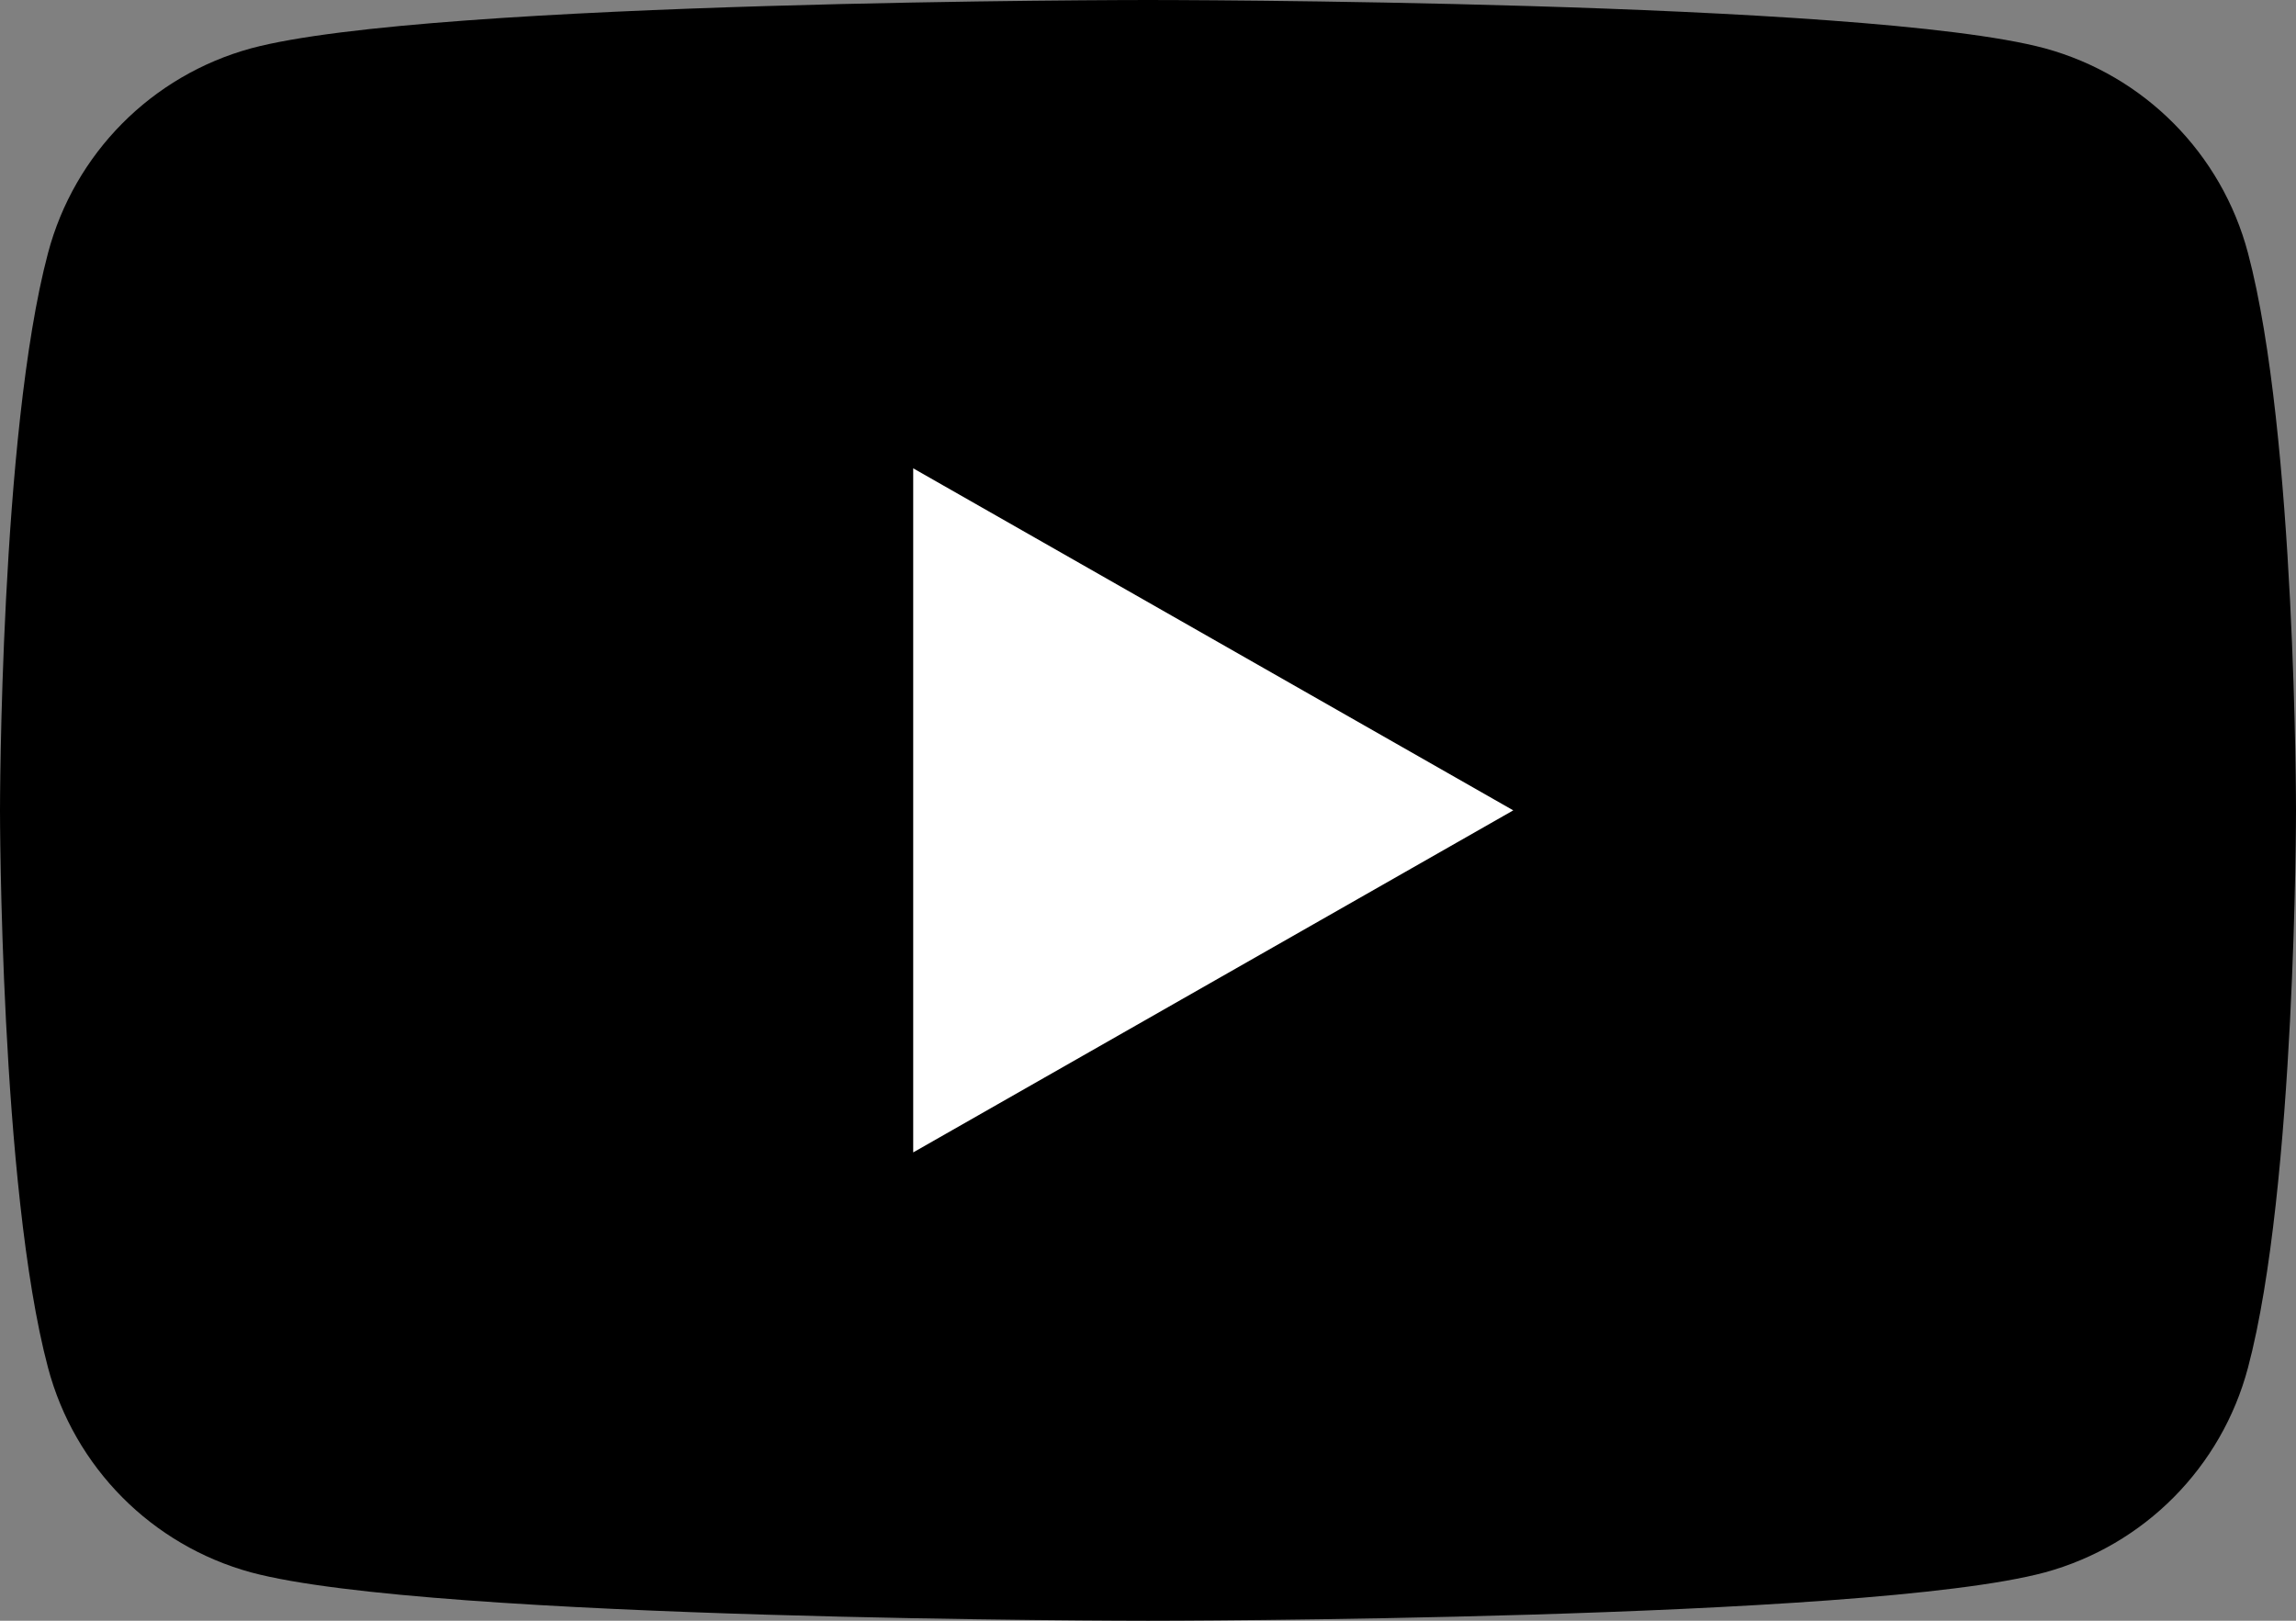
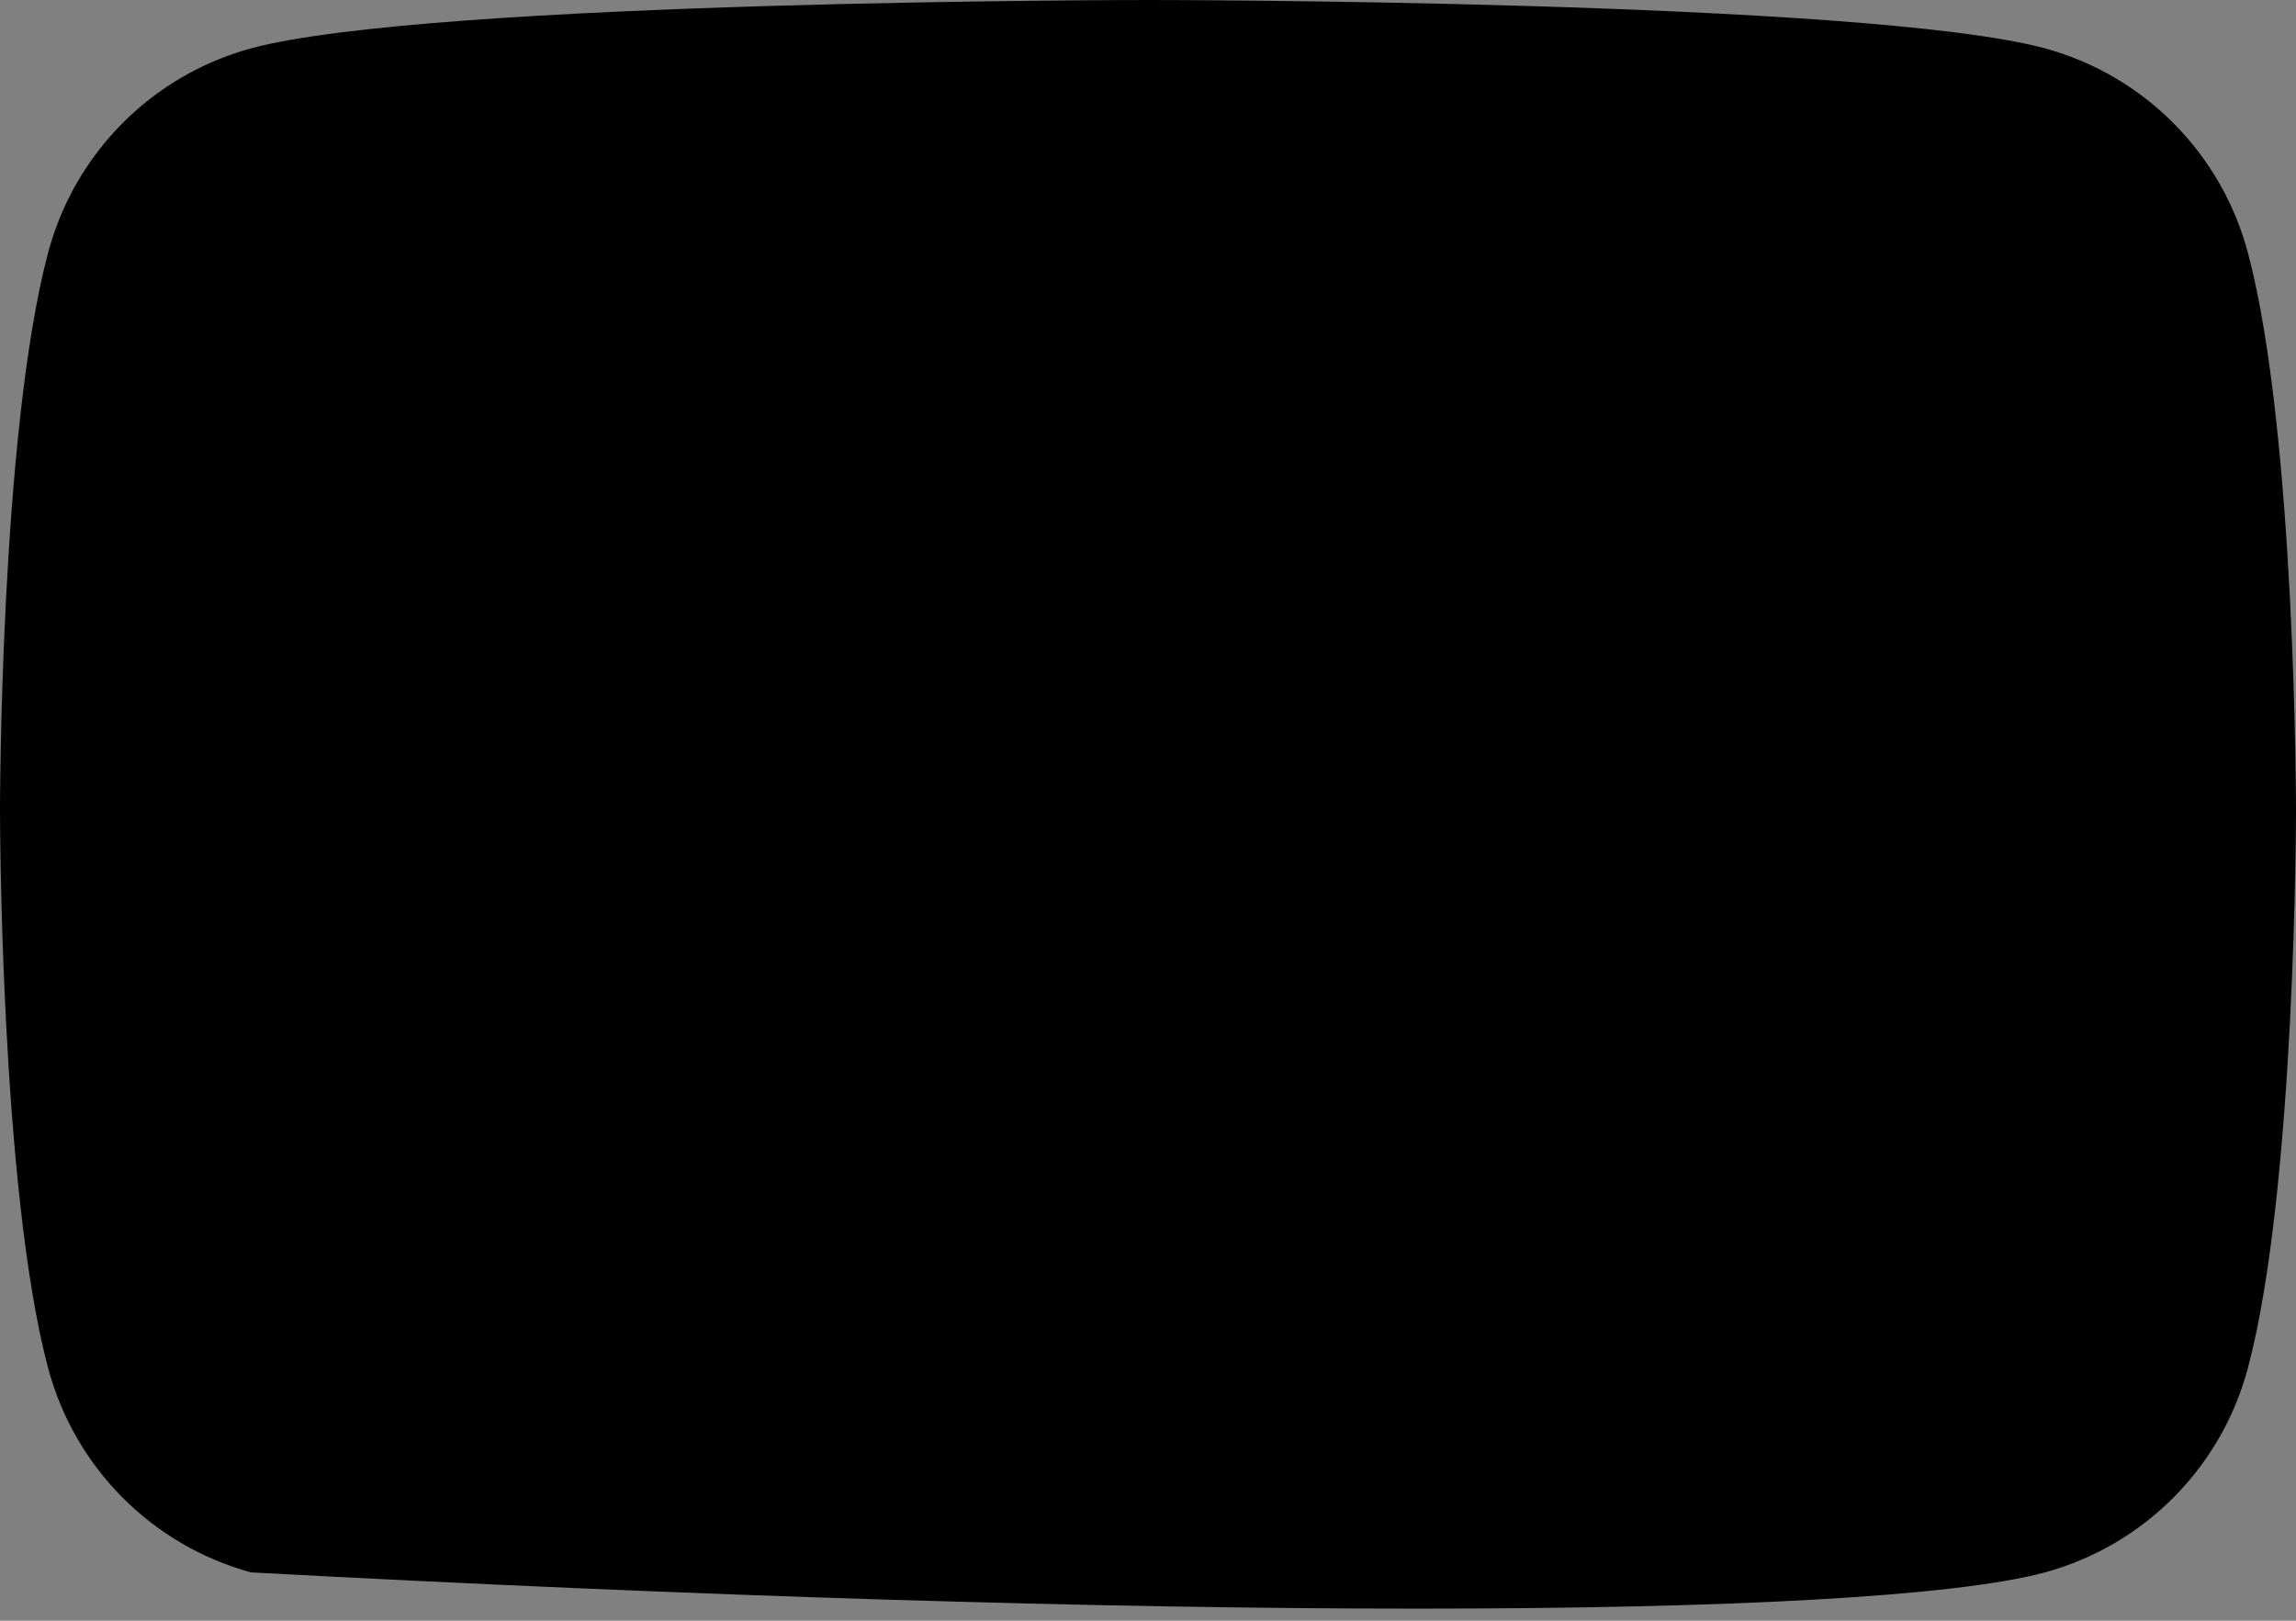
<svg xmlns="http://www.w3.org/2000/svg" width="34px" height="24px" viewBox="0 0 34 24" version="1.1">
  <rect x="0" y="0" width="34" height="24" fill="#808080" stroke="none" />
  <title>yt_icon_cymk_mono_light</title>
  <desc>Created with Sketch.</desc>
  <g id="Page-1" stroke="none" stroke-width="1" fill="none" fill-rule="evenodd">
    <g id="mobile-new" transform="translate(-69, -524)">
      <g id="yt_icon_cymk_mono_light" transform="translate(69, 524)">
        <g id="Path">
-           <path d="M33.289,3.747 C32.898,2.272 31.753,1.118 30.283,0.716 C27.625,0 17,0 17,0 C17,0 6.375,0 3.717,0.716 C2.247,1.118 1.102,2.272 0.711,3.747 C0,6.422 0,12 0,12 C0,12 0,17.578 0.711,20.253 C1.102,21.728 2.247,22.882 3.717,23.284 C6.375,24 17,24 17,24 C17,24 27.625,24 30.283,23.284 C31.753,22.882 32.898,21.728 33.289,20.253 C34,17.578 34,12 34,12 C34,12 34,6.422 33.289,3.747 Z" fill="#000000" fill-rule="nonzero" />
-           <polygon fill="#FFFFFF" fill-rule="nonzero" points="13.523 17.065 13.523 6.935 22.409 12" />
+           <path d="M33.289,3.747 C32.898,2.272 31.753,1.118 30.283,0.716 C27.625,0 17,0 17,0 C17,0 6.375,0 3.717,0.716 C2.247,1.118 1.102,2.272 0.711,3.747 C0,6.422 0,12 0,12 C0,12 0,17.578 0.711,20.253 C1.102,21.728 2.247,22.882 3.717,23.284 C17,24 27.625,24 30.283,23.284 C31.753,22.882 32.898,21.728 33.289,20.253 C34,17.578 34,12 34,12 C34,12 34,6.422 33.289,3.747 Z" fill="#000000" fill-rule="nonzero" />
        </g>
      </g>
    </g>
  </g>
</svg>